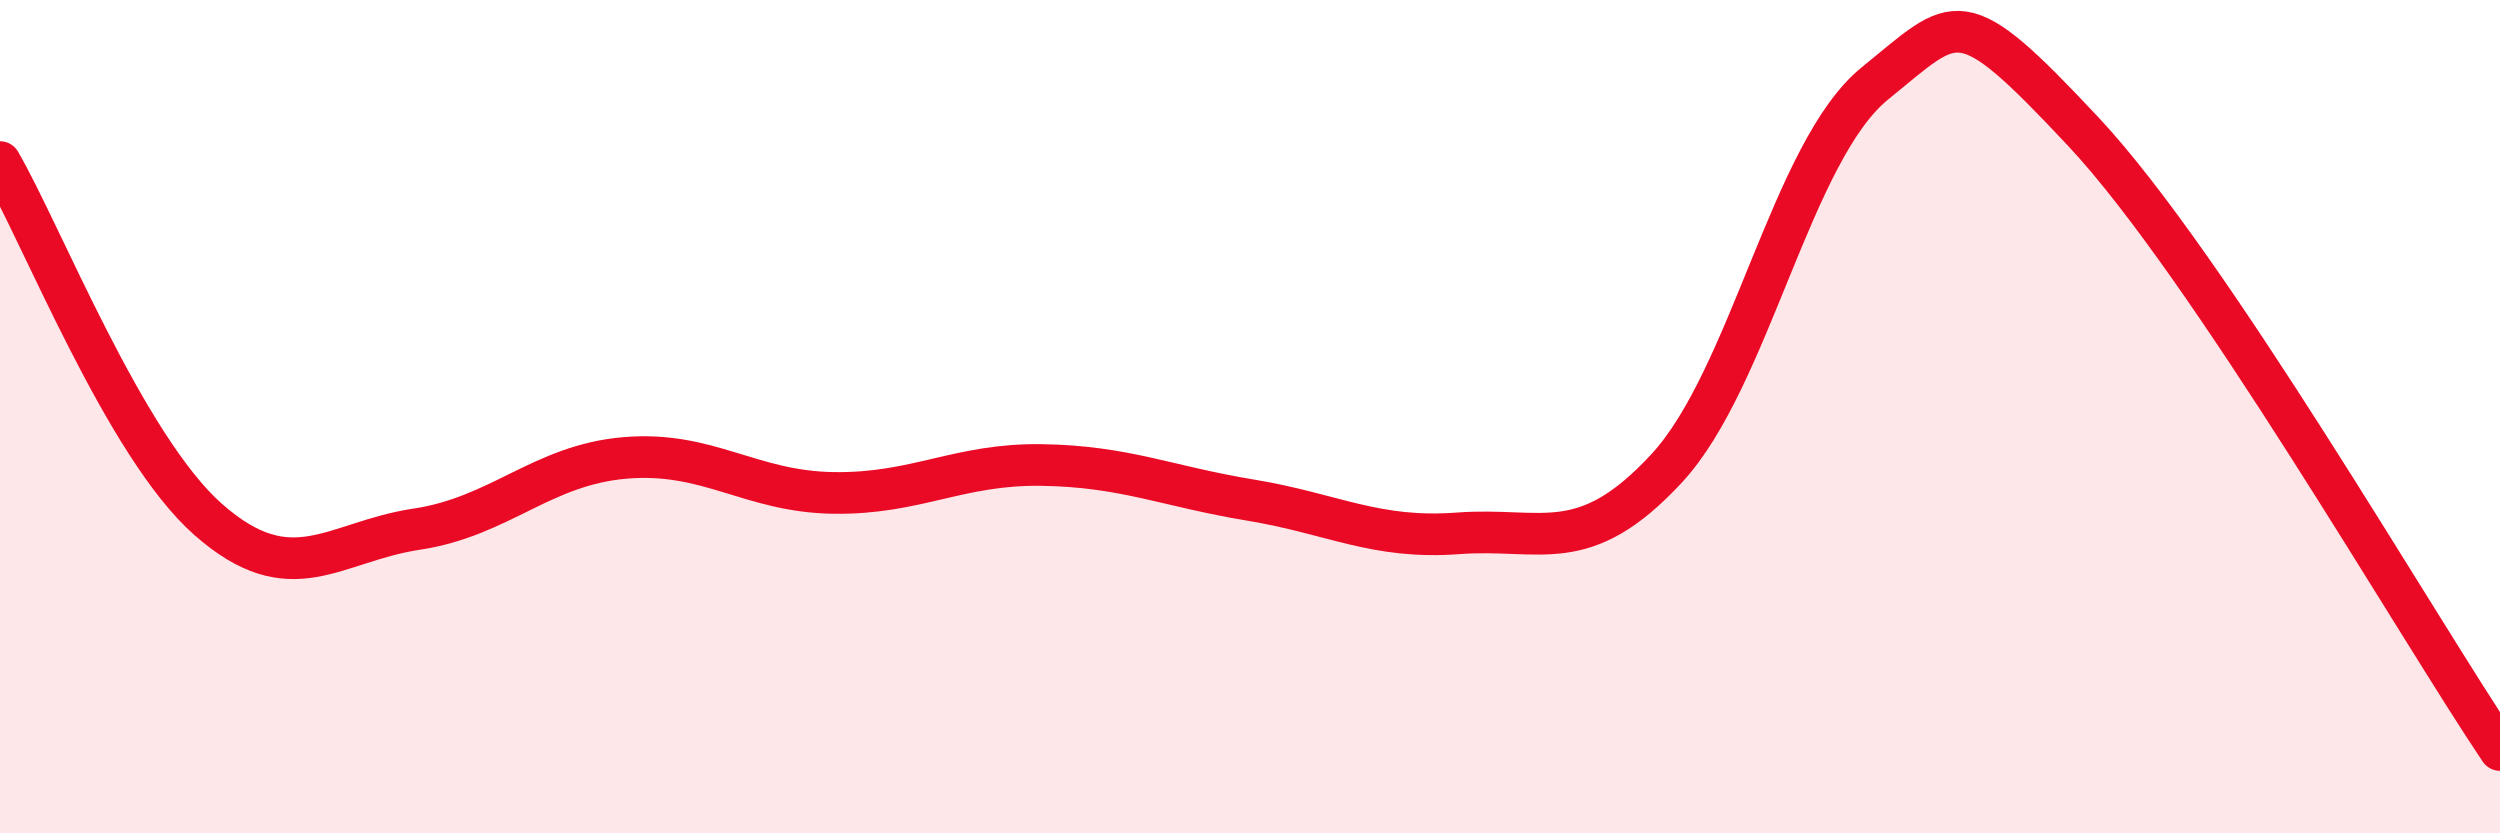
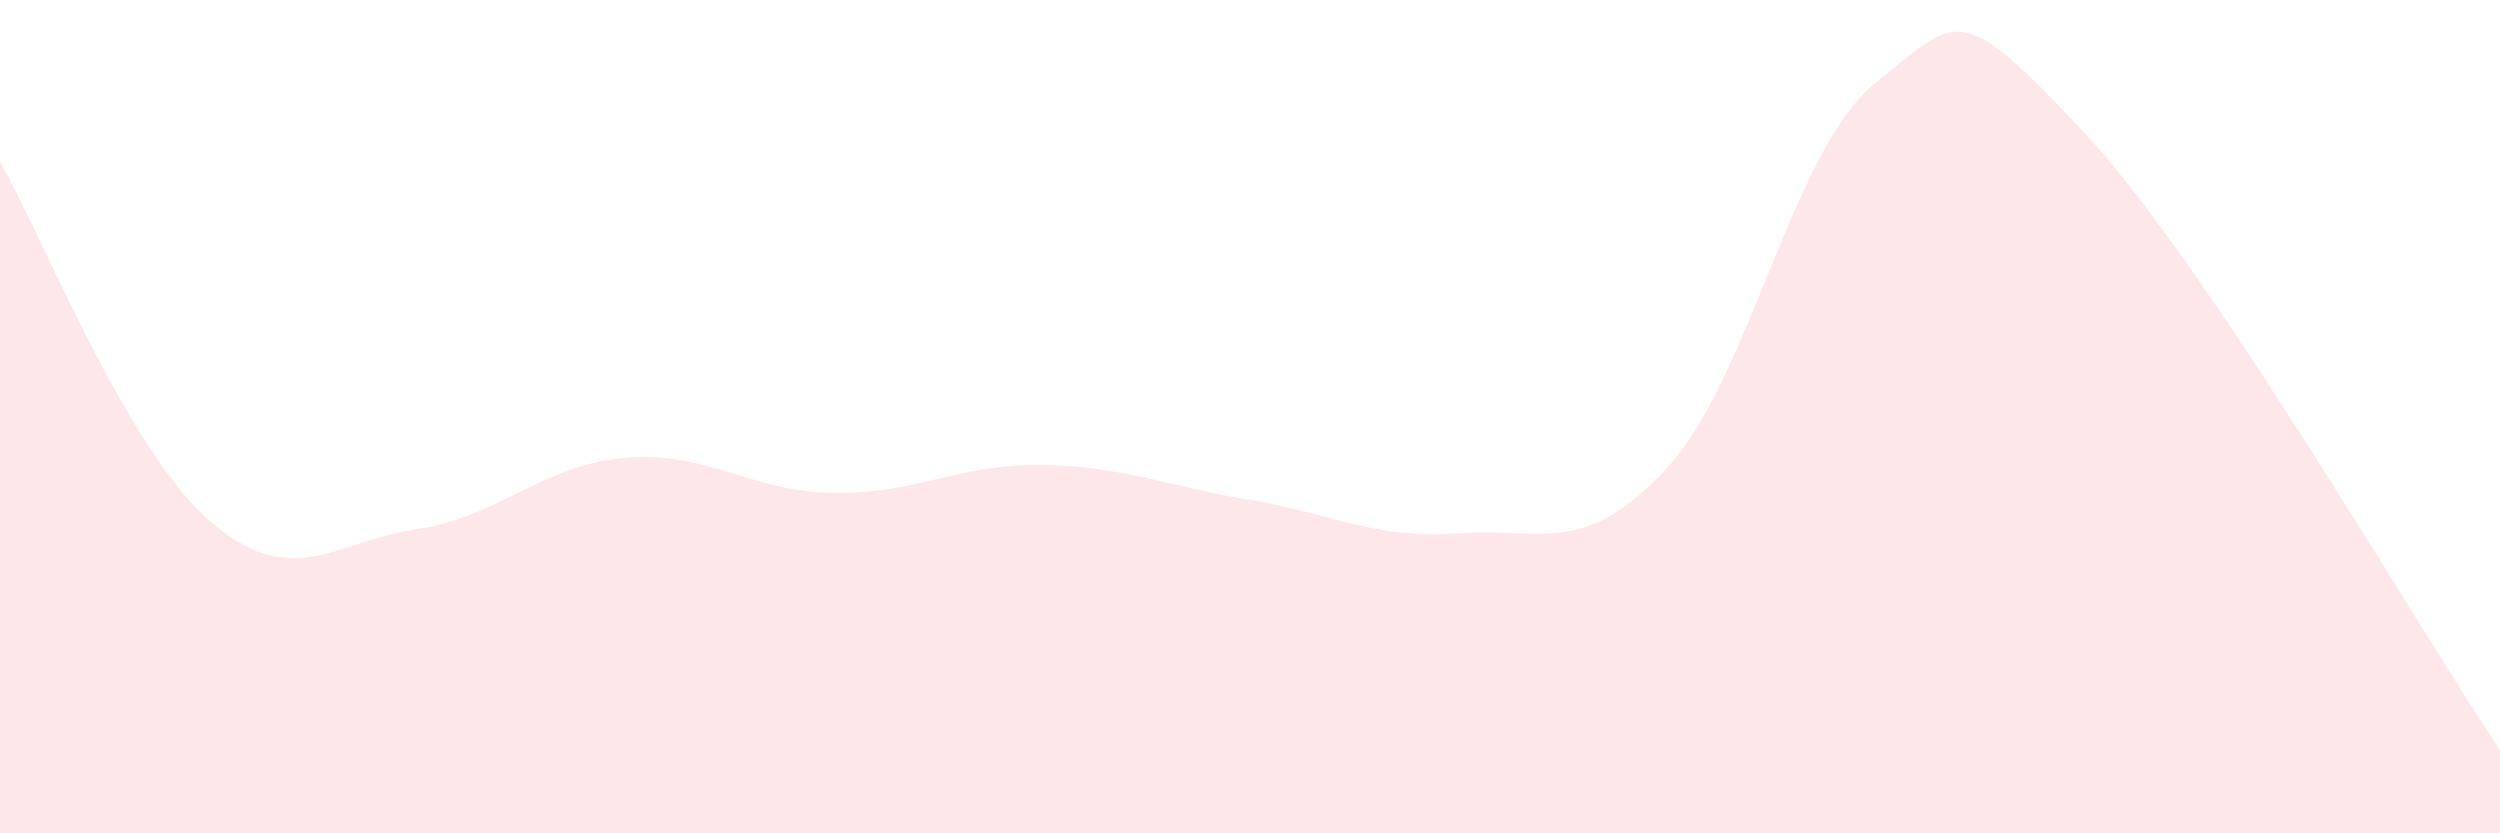
<svg xmlns="http://www.w3.org/2000/svg" width="60" height="20" viewBox="0 0 60 20">
  <path d="M 0,3.89 C 1,5.61 3,10.71 5,12.47 C 7,14.23 8,13 10,12.7 C 12,12.4 13,11.16 15,10.99 C 17,10.82 18,11.8 20,11.83 C 22,11.86 23,11.13 25,11.16 C 27,11.19 28,11.67 30,12 C 32,12.33 33,12.95 35,12.8 C 37,12.65 38,13.4 40,11.24 C 42,9.08 43,3.62 45,2 C 47,0.38 47,-0.04 50,3.16 C 53,6.36 58,15.03 60,18L60 20L0 20Z" fill="#EB0A25" opacity="0.1" stroke-linecap="round" stroke-linejoin="round" />
-   <path d="M 0,3.89 C 1,5.61 3,10.71 5,12.47 C 7,14.23 8,13 10,12.7 C 12,12.4 13,11.16 15,10.99 C 17,10.82 18,11.8 20,11.83 C 22,11.86 23,11.13 25,11.16 C 27,11.19 28,11.67 30,12 C 32,12.33 33,12.95 35,12.8 C 37,12.65 38,13.4 40,11.24 C 42,9.08 43,3.62 45,2 C 47,0.38 47,-0.04 50,3.16 C 53,6.36 58,15.03 60,18" stroke="#EB0A25" stroke-width="1" fill="none" stroke-linecap="round" stroke-linejoin="round" />
</svg>